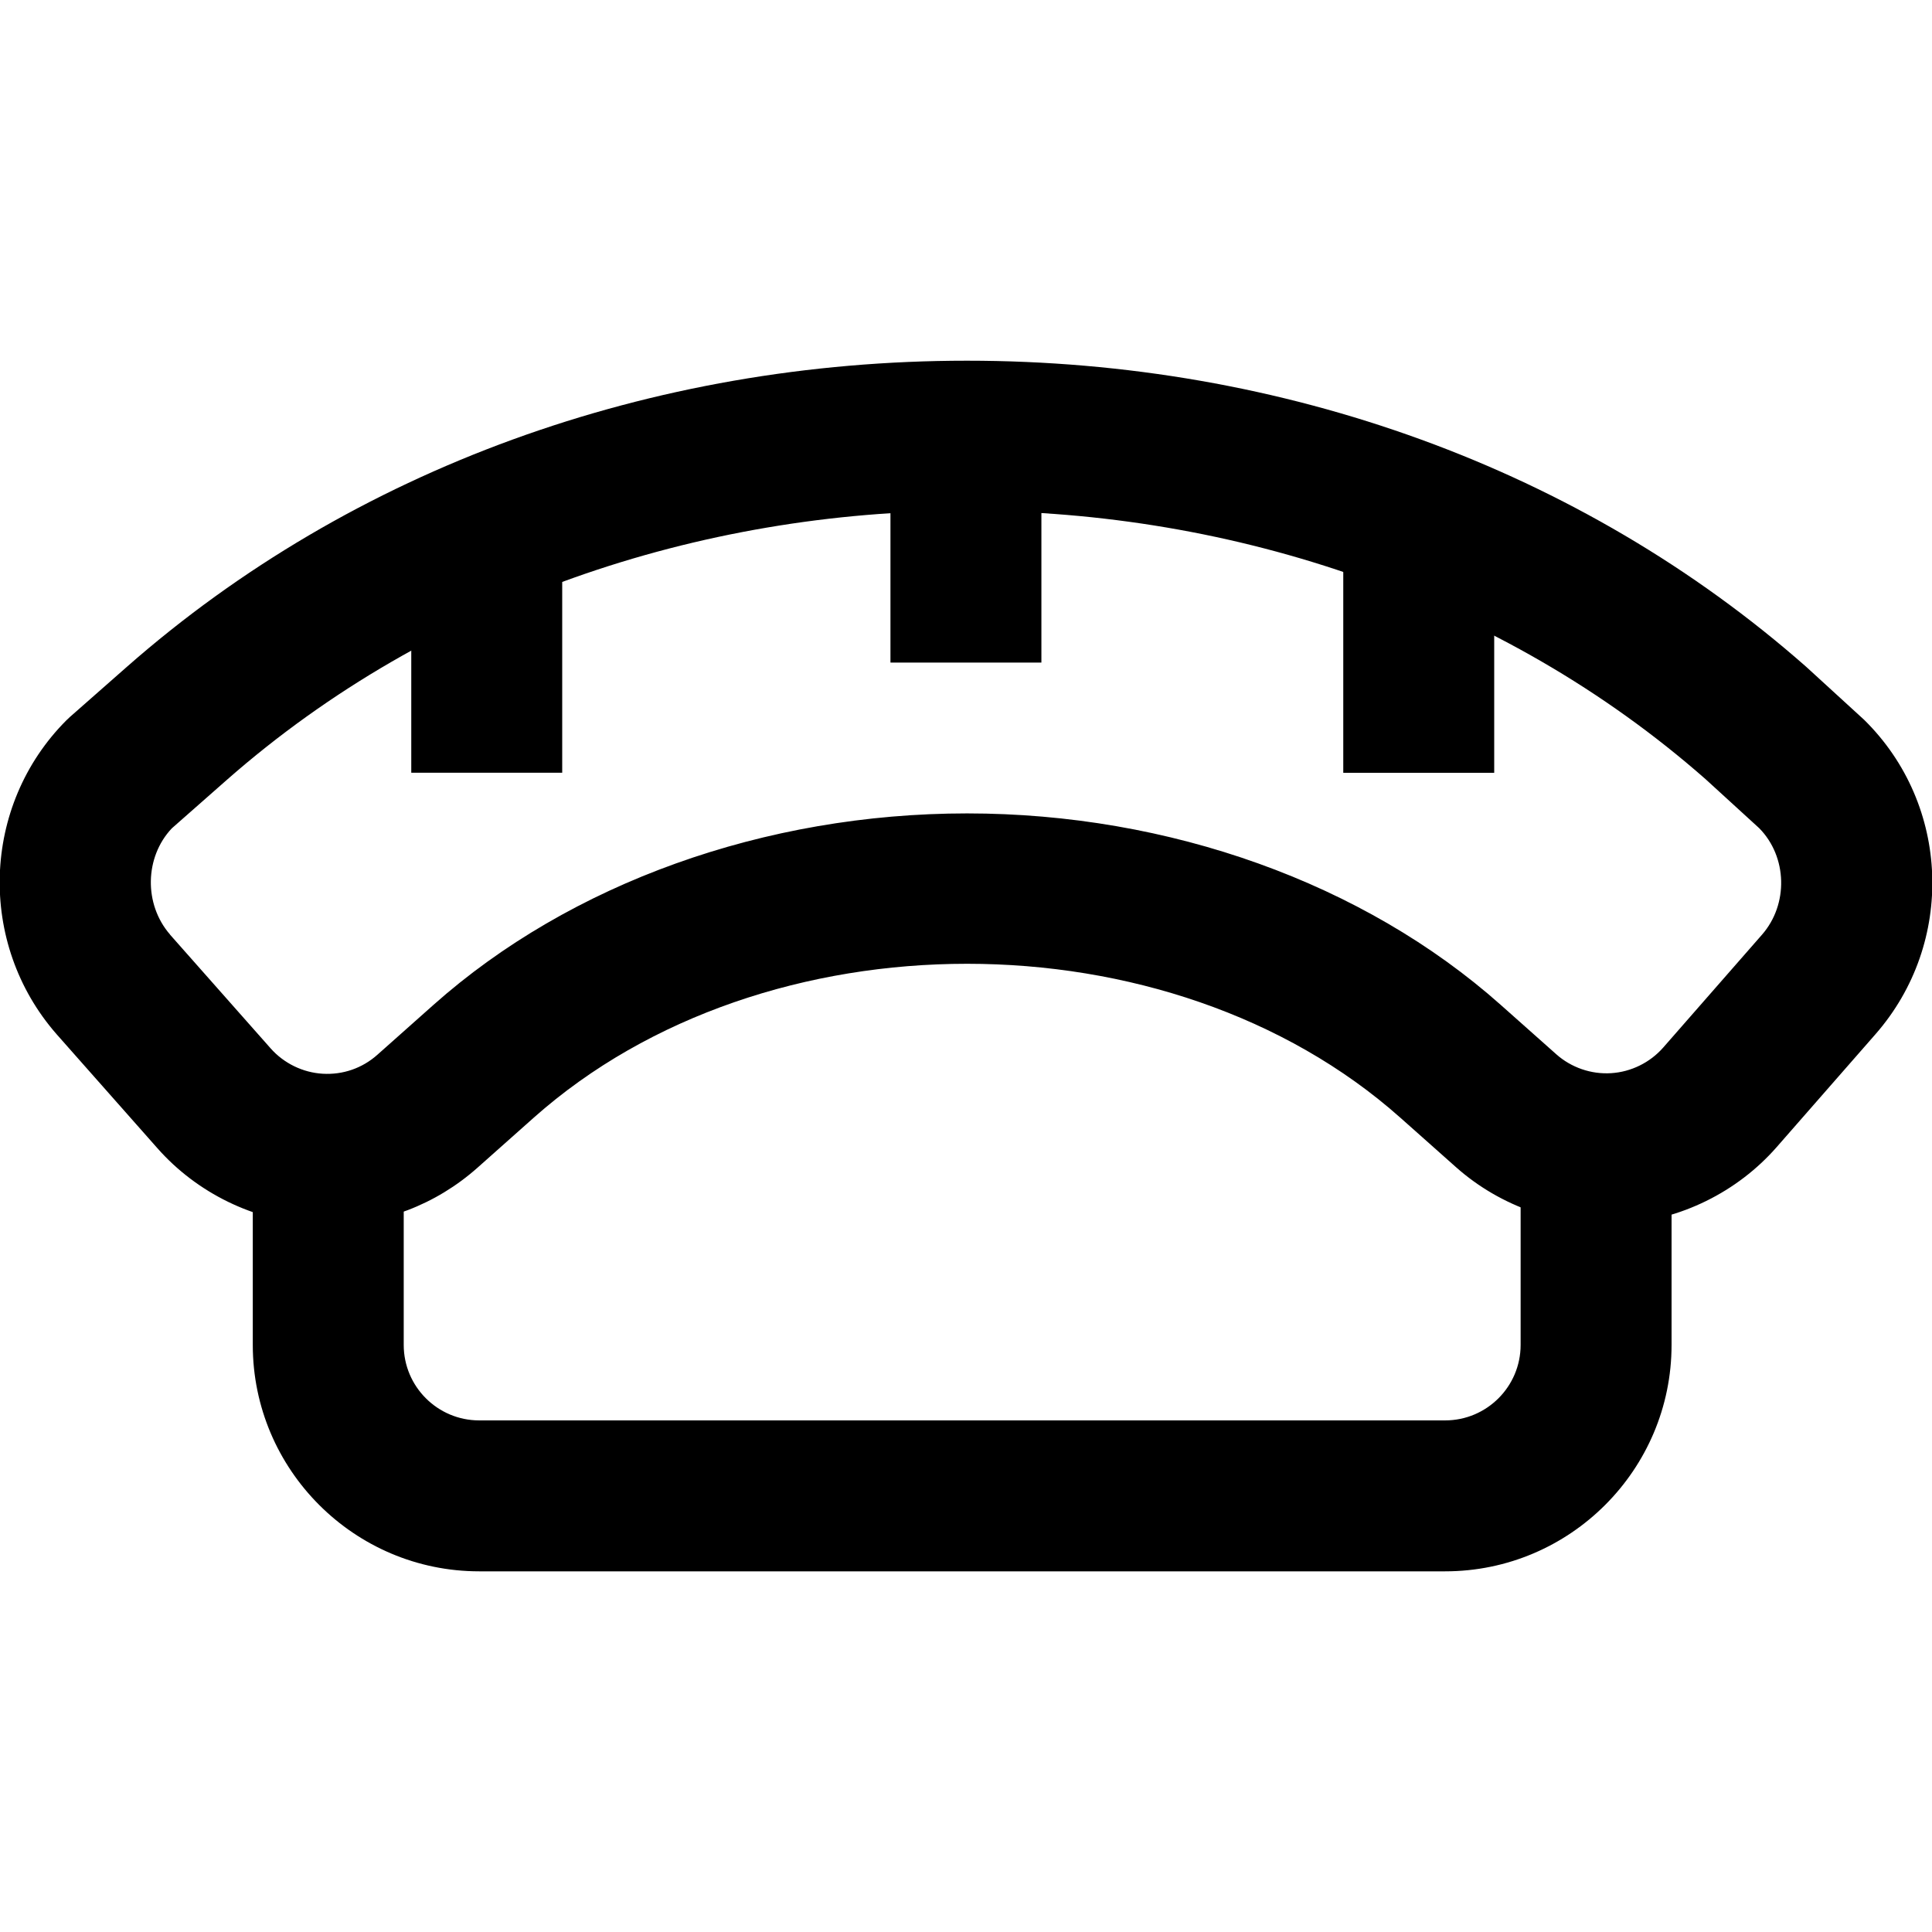
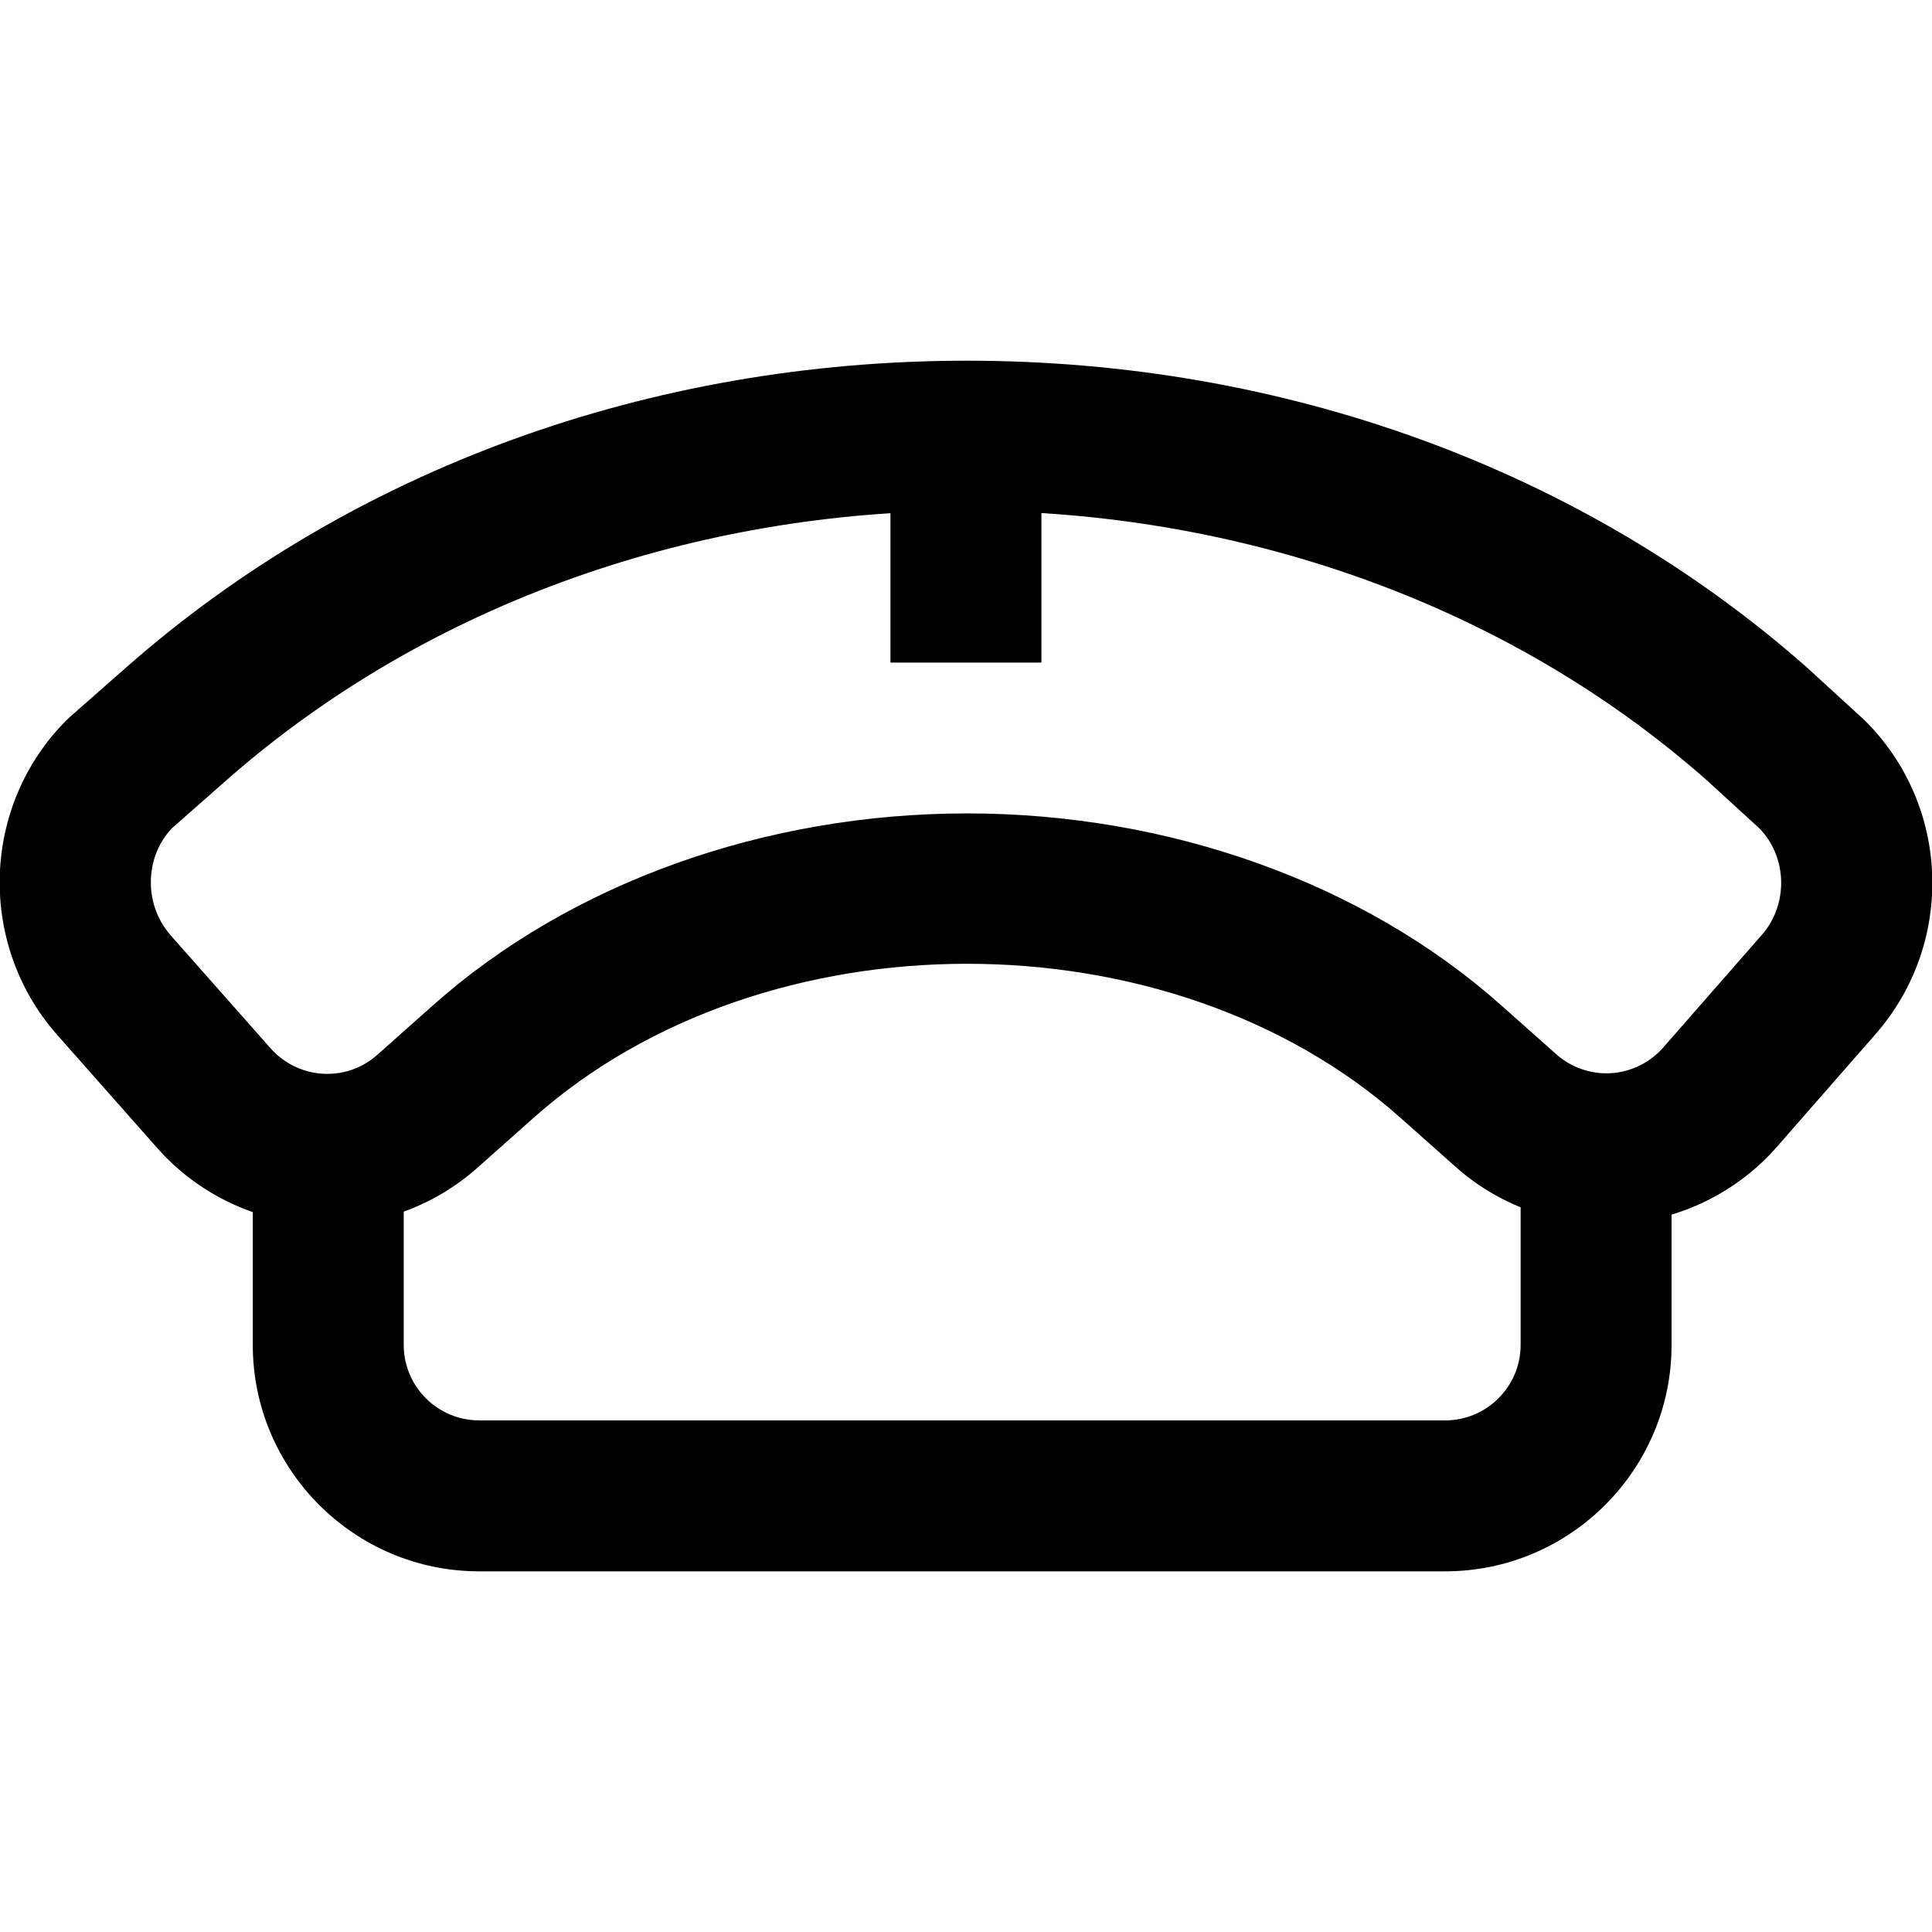
<svg xmlns="http://www.w3.org/2000/svg" id="Camada_1" data-name="Camada 1" viewBox="0 0 512 512">
  <defs>
    <style> .cls-1 { stroke-width: 0px; } </style>
  </defs>
  <g id="g2263">
    <g id="g2269">
      <g id="path2271">
        <path class="cls-1" d="m86.79,324.59c-1.22,0-2.45-.04-3.68-.11-15.79-.95-30.87-8.29-41.35-20.14l-26.77-30.27c-21.06-24.06-19.92-60.59,2.58-83.16l.94-.89,15.28-13.45c59.49-52.23,138.48-80.98,222.46-80.98s162.92,28.76,222.25,80.98l.28.25,15.26,13.96c22.86,22.5,24.17,59.09,2.98,83.3l-26.17,29.9c-10.46,11.95-25.55,19.37-41.4,20.36-15.84.99-31.75-4.49-43.61-15.04l-14.75-13.11c-61.16-54.37-168.46-54.37-229.63,0l-14.9,13.25c-11.08,9.85-25.09,15.16-39.78,15.16Zm-41.73-76.9l26.67,30.15c3.5,3.95,8.52,6.4,13.78,6.71,5.35.32,10.49-1.46,14.49-5.02l14.9-13.25c36.26-32.23,87.79-50.72,141.39-50.72s105.13,18.49,141.39,50.72l14.75,13.11c3.96,3.52,9.24,5.35,14.54,5.01,5.28-.33,10.31-2.81,13.8-6.79l26.17-29.9c7.07-8.07,6.72-20.67-.73-28.23l-14.26-13.03c-107.92-94.84-283.61-94.79-391.74.14l-14.68,12.93c-7.21,7.63-7.45,20.13-.46,28.15Z" />
      </g>
    </g>
    <g id="g2273">
      <g id="path2275">
        <path class="cls-1" d="m382.98,416.42H126.99c-33.08,0-60-26.92-60-60v-51.8h40v51.8c0,11.03,8.97,20,20,20h255.99c11.03,0,20-8.97,20-20v-51.8h40v51.8c0,33.08-26.92,60-60,60Z" />
      </g>
    </g>
    <g id="g2277">
      <g id="path2279">
-         <rect class="cls-1" x="355.98" y="140.51" width="40" height="64.29" />
-       </g>
+         </g>
    </g>
    <g id="g2281">
      <g id="path2283">
-         <rect class="cls-1" x="108.99" y="140.5" width="40" height="64.28" />
-       </g>
+         </g>
    </g>
    <g id="g2285">
      <g id="path2287">
        <rect class="cls-1" x="235.98" y="115.58" width="40" height="60.01" />
      </g>
    </g>
  </g>
</svg>